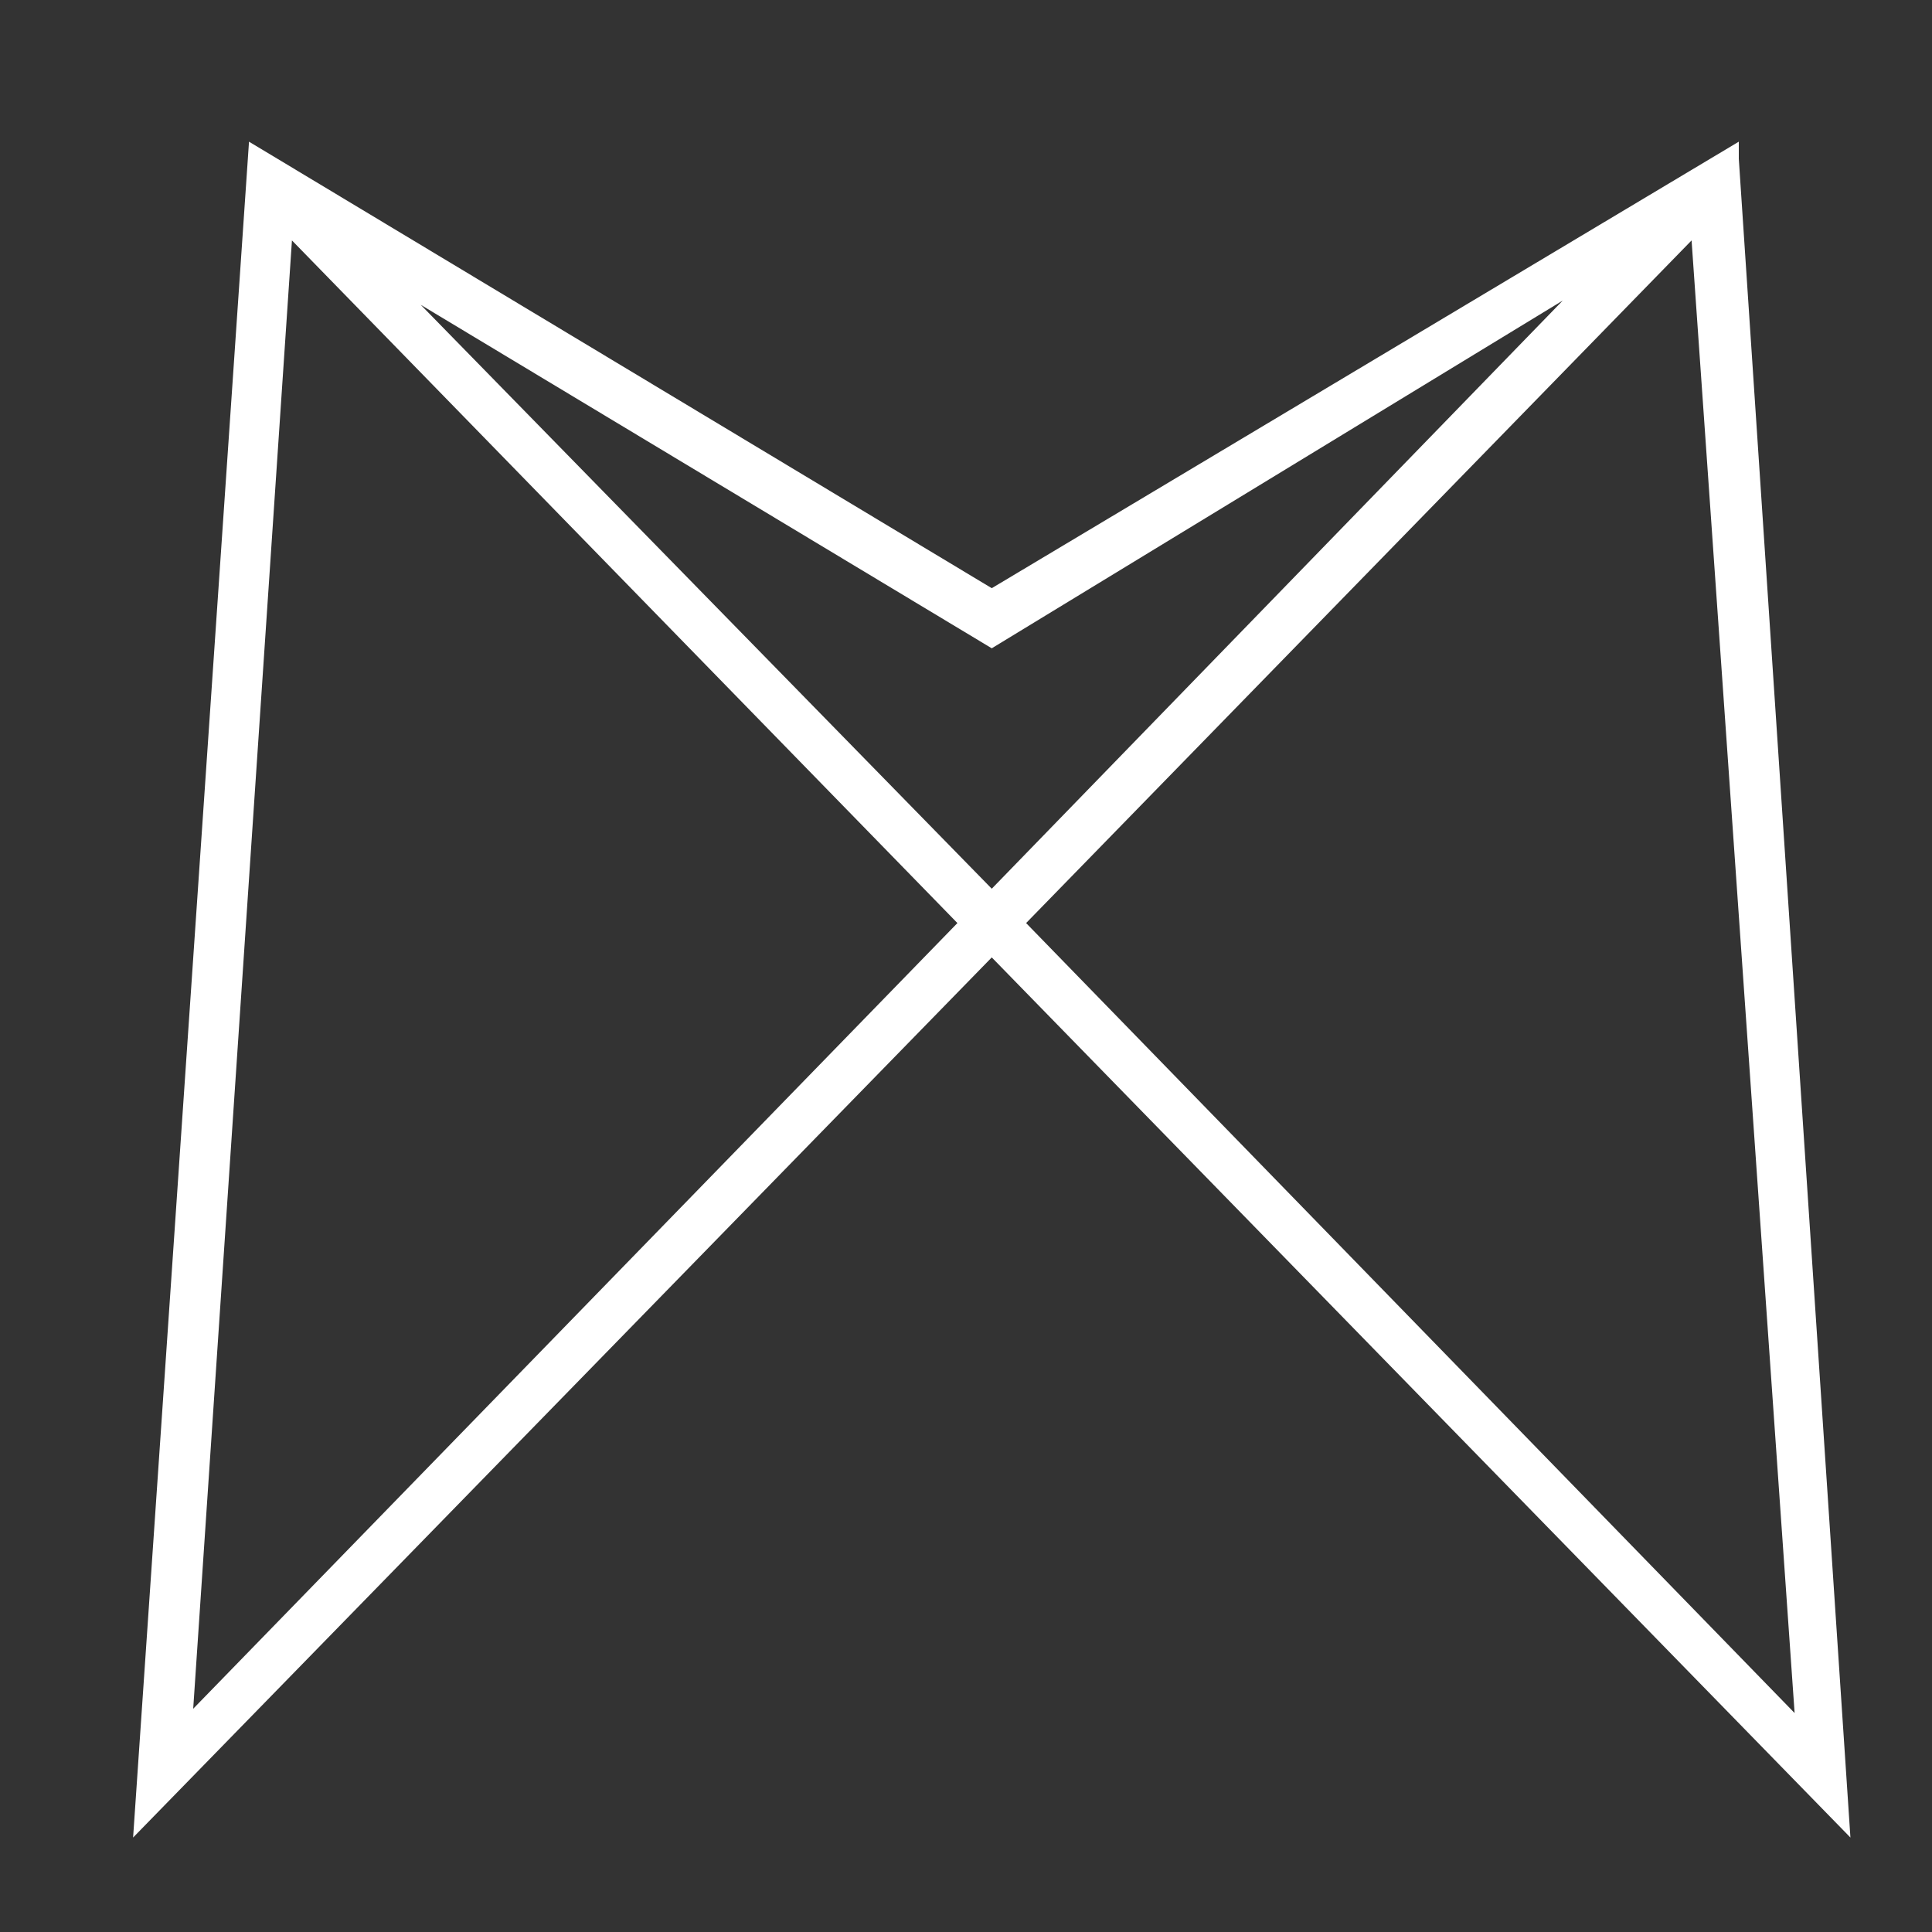
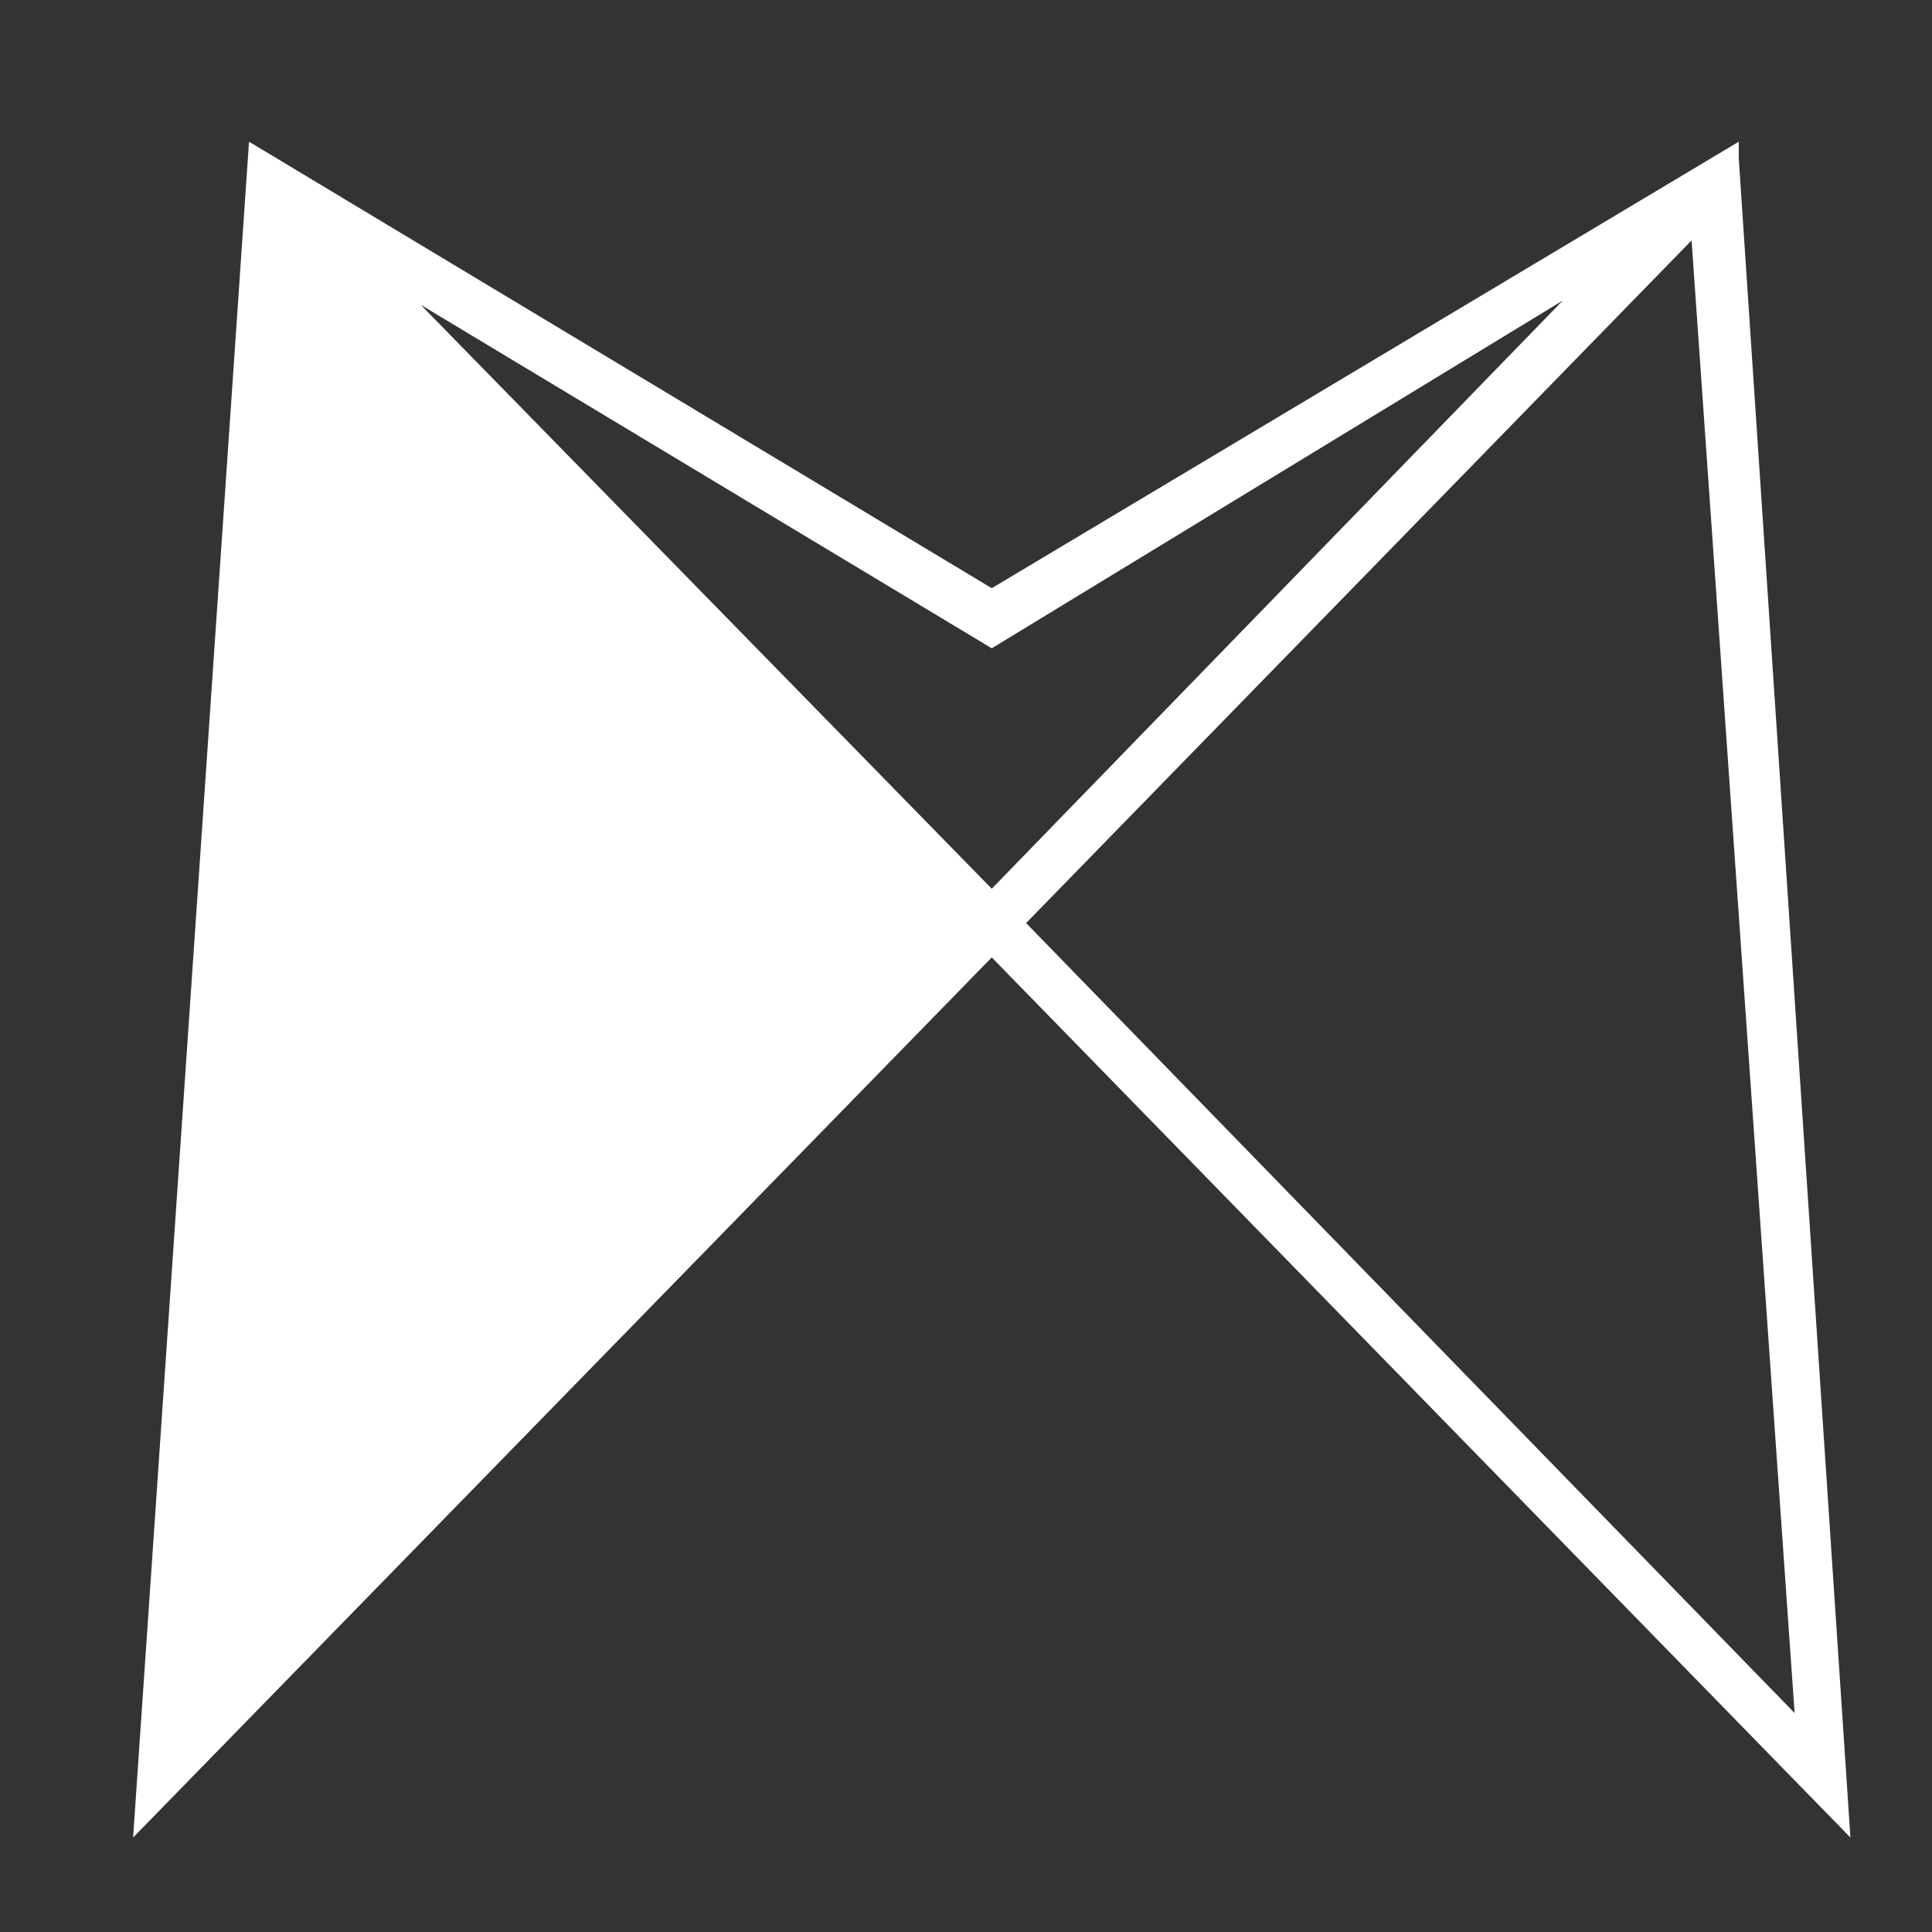
<svg xmlns="http://www.w3.org/2000/svg" version="1.1" id="Vrstva_1" x="0px" y="0px" viewBox="0 0 45 45" style="enable-background:new 0 0 45 45;" xml:space="preserve">
  <rect x="0" y="0" width="45" height="45" fill="#333333" stroke="none" />
  <style type="text/css">
	.st0{fill:#FFFFFF;}
</style>
-   <path class="st0" d="M40.5,3.7l0-0.4L23.1,13.7L5.8,3.3L3.1,42.8l20-20.5l20,20.5L40.5,3.7z M23.9,21.5L39.4,5.6l2.4,34.3L23.9,21.5  z M23.1,15.1l13.3-8.1L23.1,20.7L9.8,7.1L23.1,15.1z M22.3,21.5L4.5,39.8L6.8,5.6L22.3,21.5z" />
+   <path class="st0" d="M40.5,3.7l0-0.4L23.1,13.7L5.8,3.3L3.1,42.8l20-20.5l20,20.5L40.5,3.7z M23.9,21.5L39.4,5.6l2.4,34.3L23.9,21.5  z M23.1,15.1l13.3-8.1L23.1,20.7L9.8,7.1L23.1,15.1z M22.3,21.5L6.8,5.6L22.3,21.5z" />
</svg>